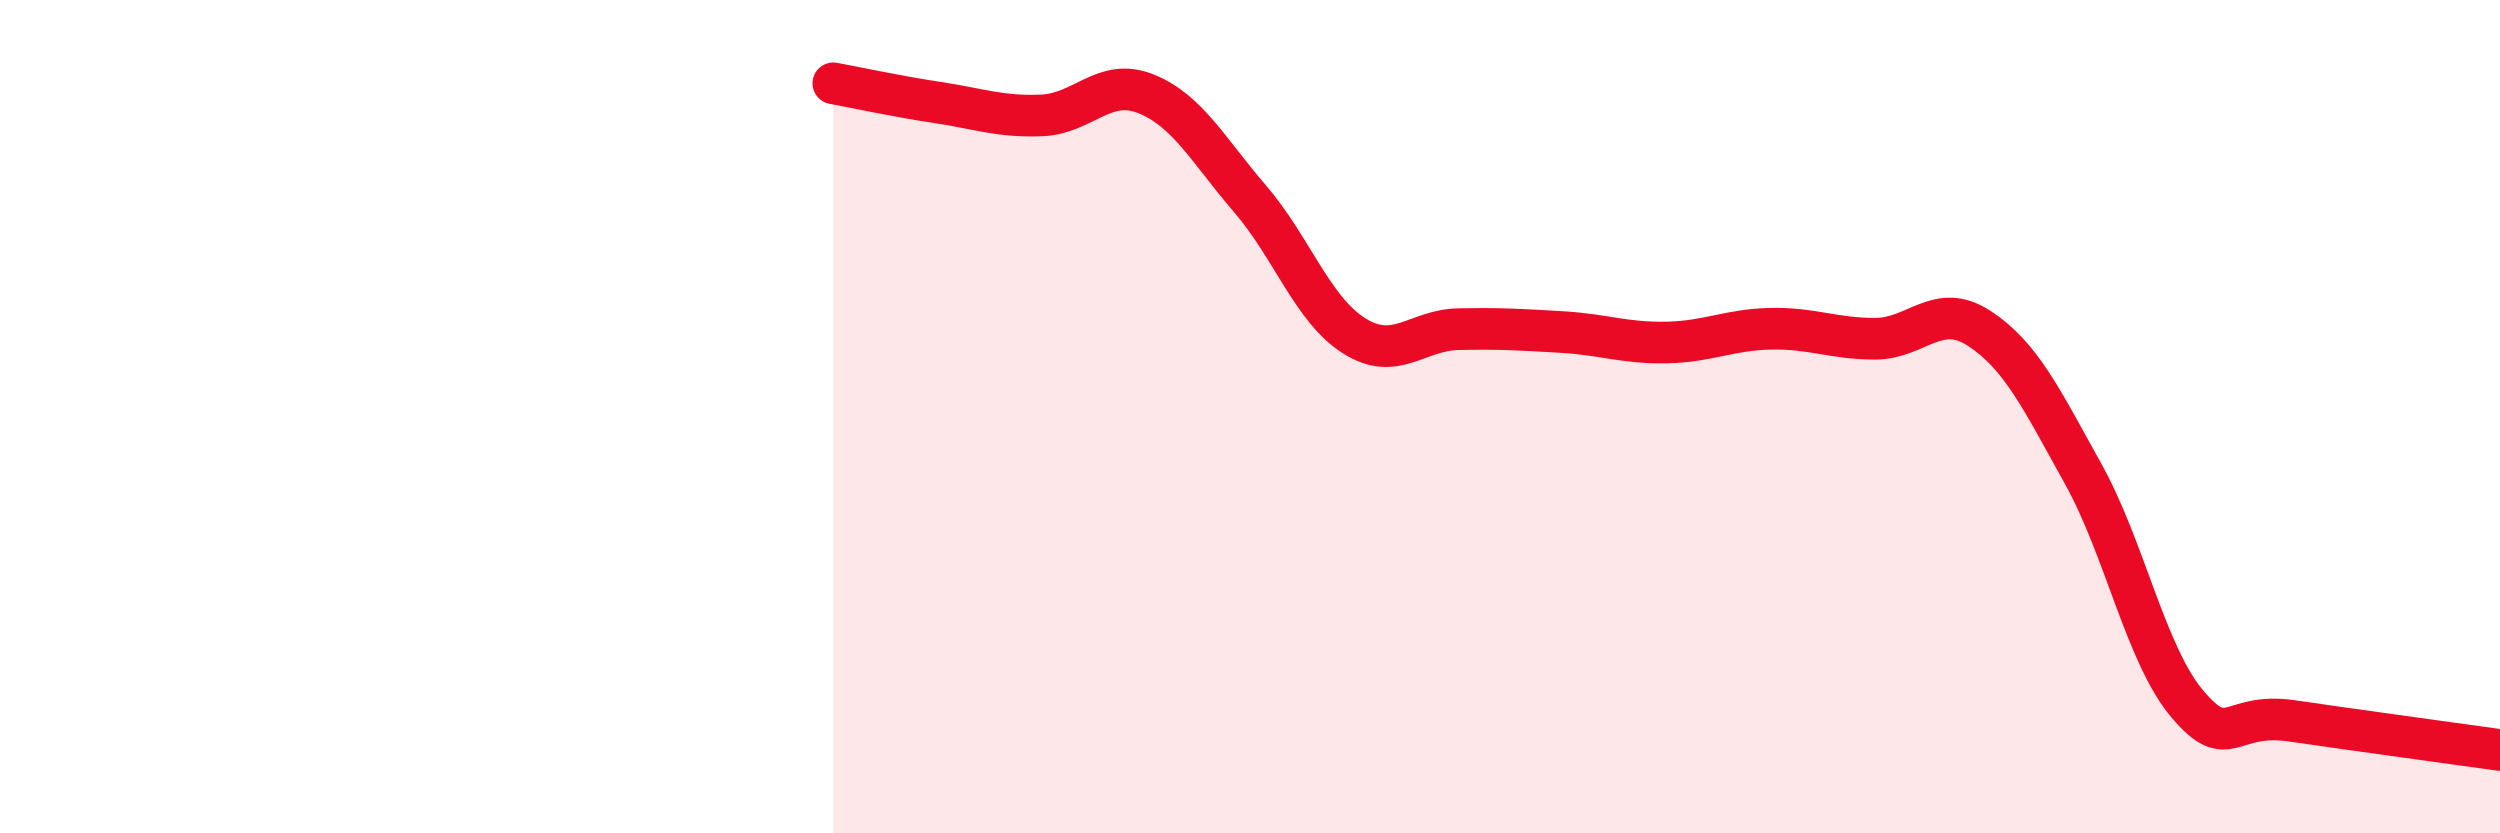
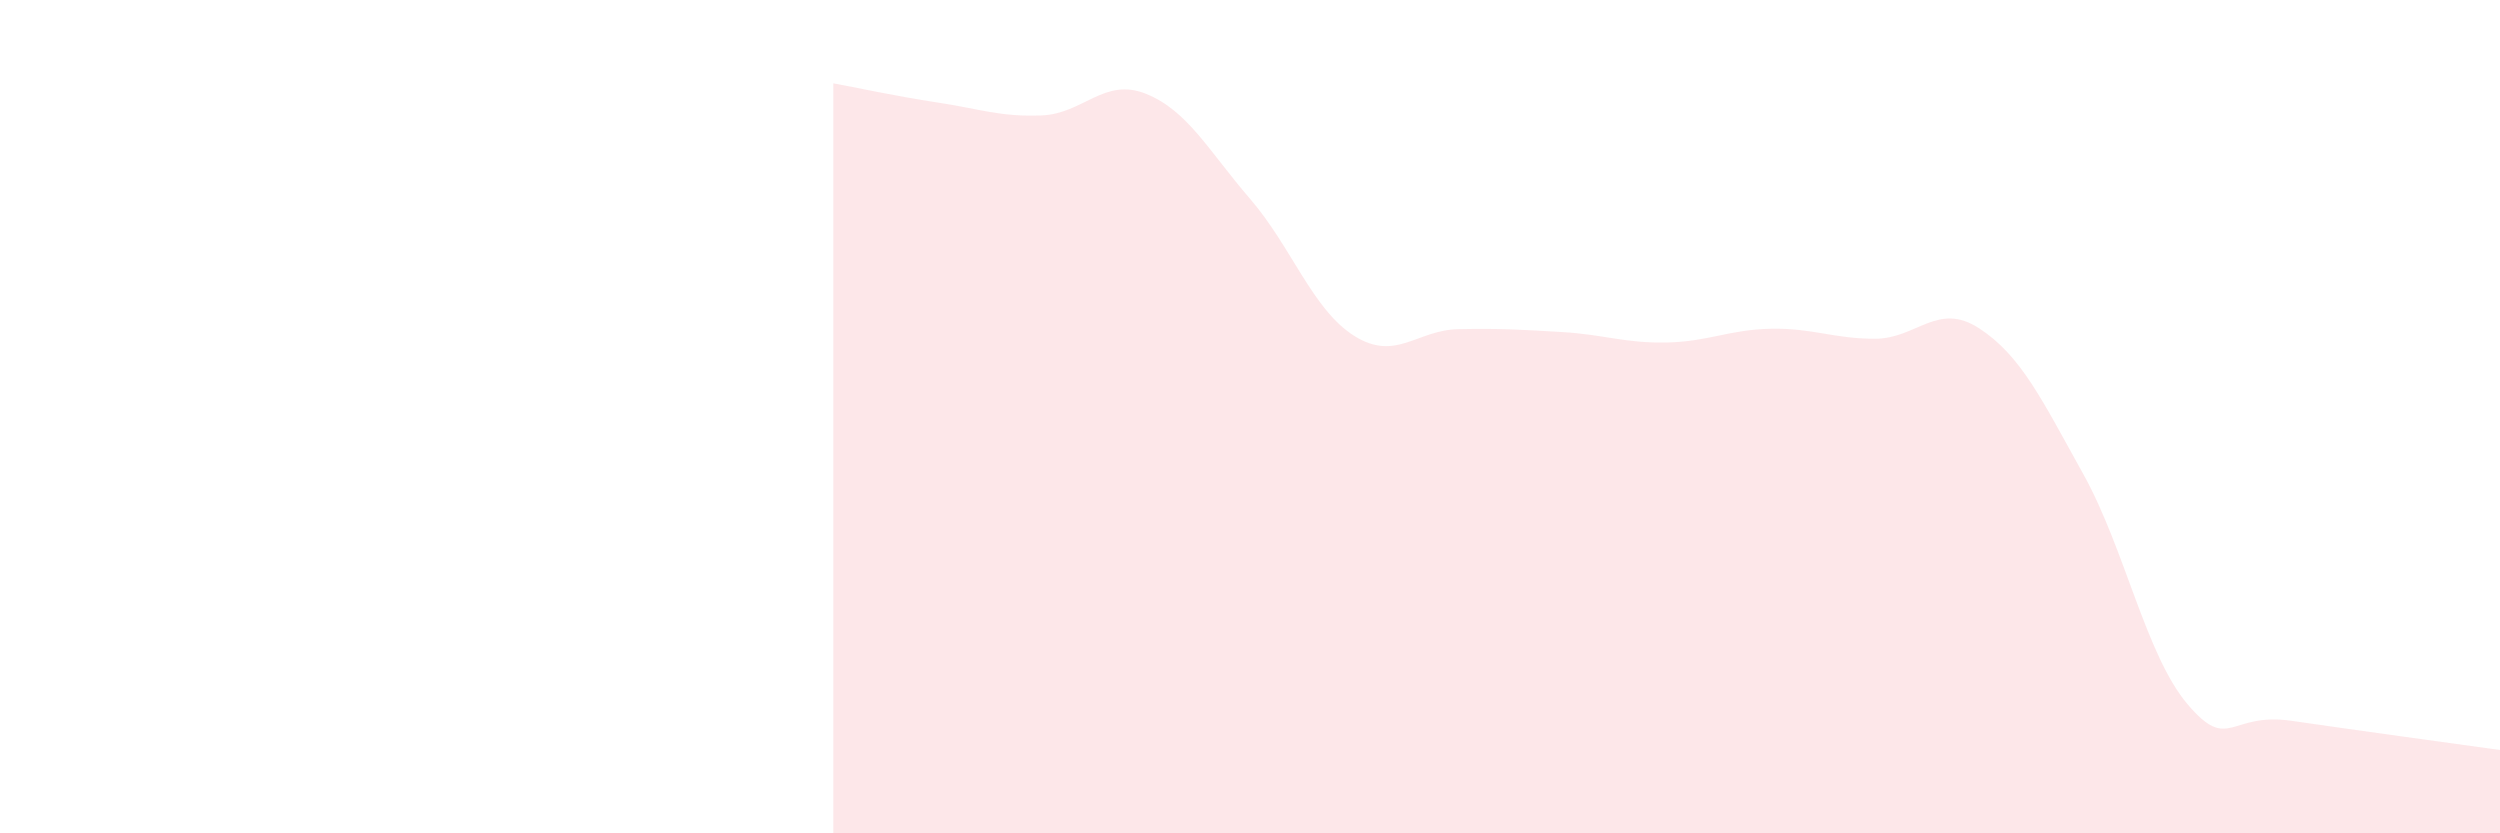
<svg xmlns="http://www.w3.org/2000/svg" width="60" height="20" viewBox="0 0 60 20">
  <path d="M 20,2 C 20.5,2.09 21.5,2.31 22.5,2.46 C 23.5,2.61 24,2.81 25,2.77 C 26,2.73 26.5,1.85 27.5,2.25 C 28.5,2.65 29,3.61 30,4.77 C 31,5.93 31.5,7.43 32.5,8.06 C 33.5,8.69 34,7.92 35,7.9 C 36,7.88 36.5,7.91 37.5,7.97 C 38.5,8.03 39,8.24 40,8.22 C 41,8.2 41.5,7.91 42.5,7.89 C 43.5,7.87 44,8.13 45,8.13 C 46,8.13 46.5,7.23 47.5,7.88 C 48.5,8.53 49,9.58 50,11.38 C 51,13.18 51.5,15.72 52.5,16.9 C 53.5,18.08 53.5,17.08 55,17.3 C 56.5,17.52 59,17.86 60,18L60 20L20 20Z" fill="#EB0A25" opacity="0.1" stroke-linecap="round" stroke-linejoin="round" />
-   <path d="M 20,2 C 20.5,2.09 21.5,2.31 22.5,2.46 C 23.5,2.61 24,2.81 25,2.77 C 26,2.73 26.5,1.85 27.5,2.25 C 28.5,2.65 29,3.61 30,4.77 C 31,5.93 31.5,7.43 32.5,8.06 C 33.5,8.69 34,7.92 35,7.9 C 36,7.88 36.5,7.91 37.5,7.97 C 38.5,8.03 39,8.24 40,8.22 C 41,8.2 41.5,7.91 42.5,7.89 C 43.5,7.87 44,8.13 45,8.13 C 46,8.13 46.5,7.23 47.5,7.88 C 48.5,8.53 49,9.58 50,11.38 C 51,13.18 51.5,15.72 52.5,16.9 C 53.5,18.08 53.5,17.08 55,17.3 C 56.5,17.52 59,17.86 60,18" stroke="#EB0A25" stroke-width="1" fill="none" stroke-linecap="round" stroke-linejoin="round" />
</svg>